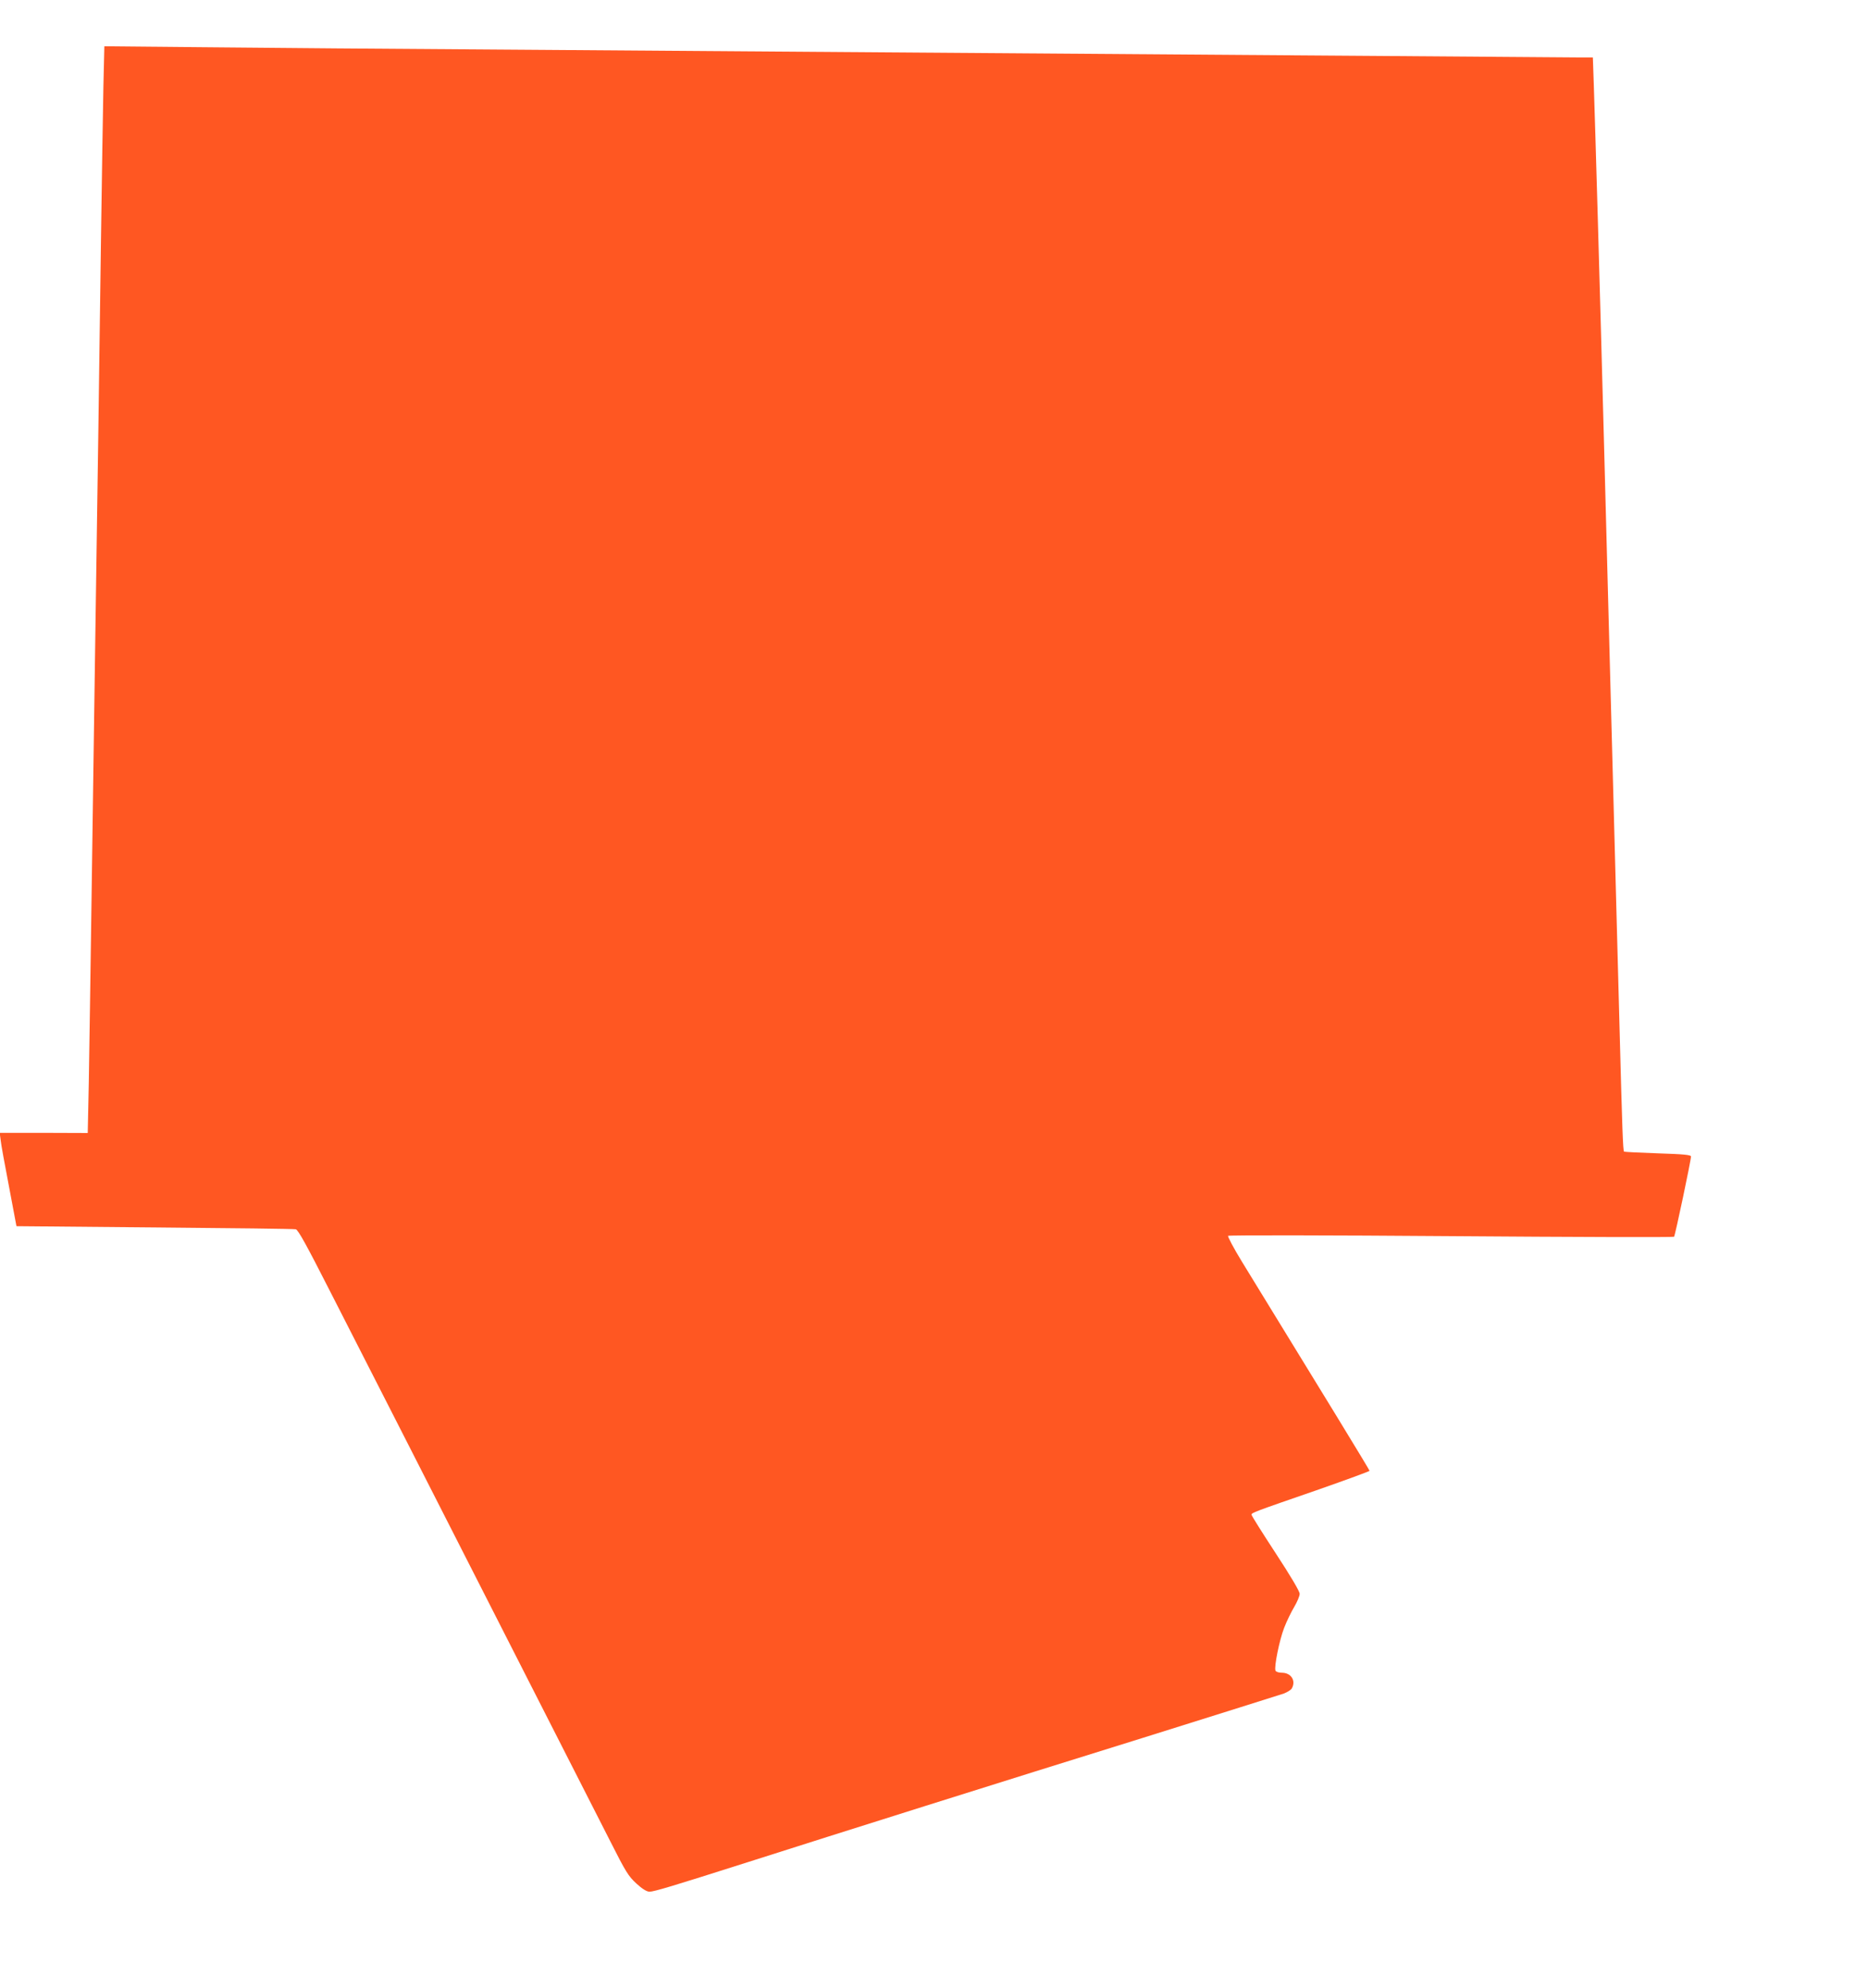
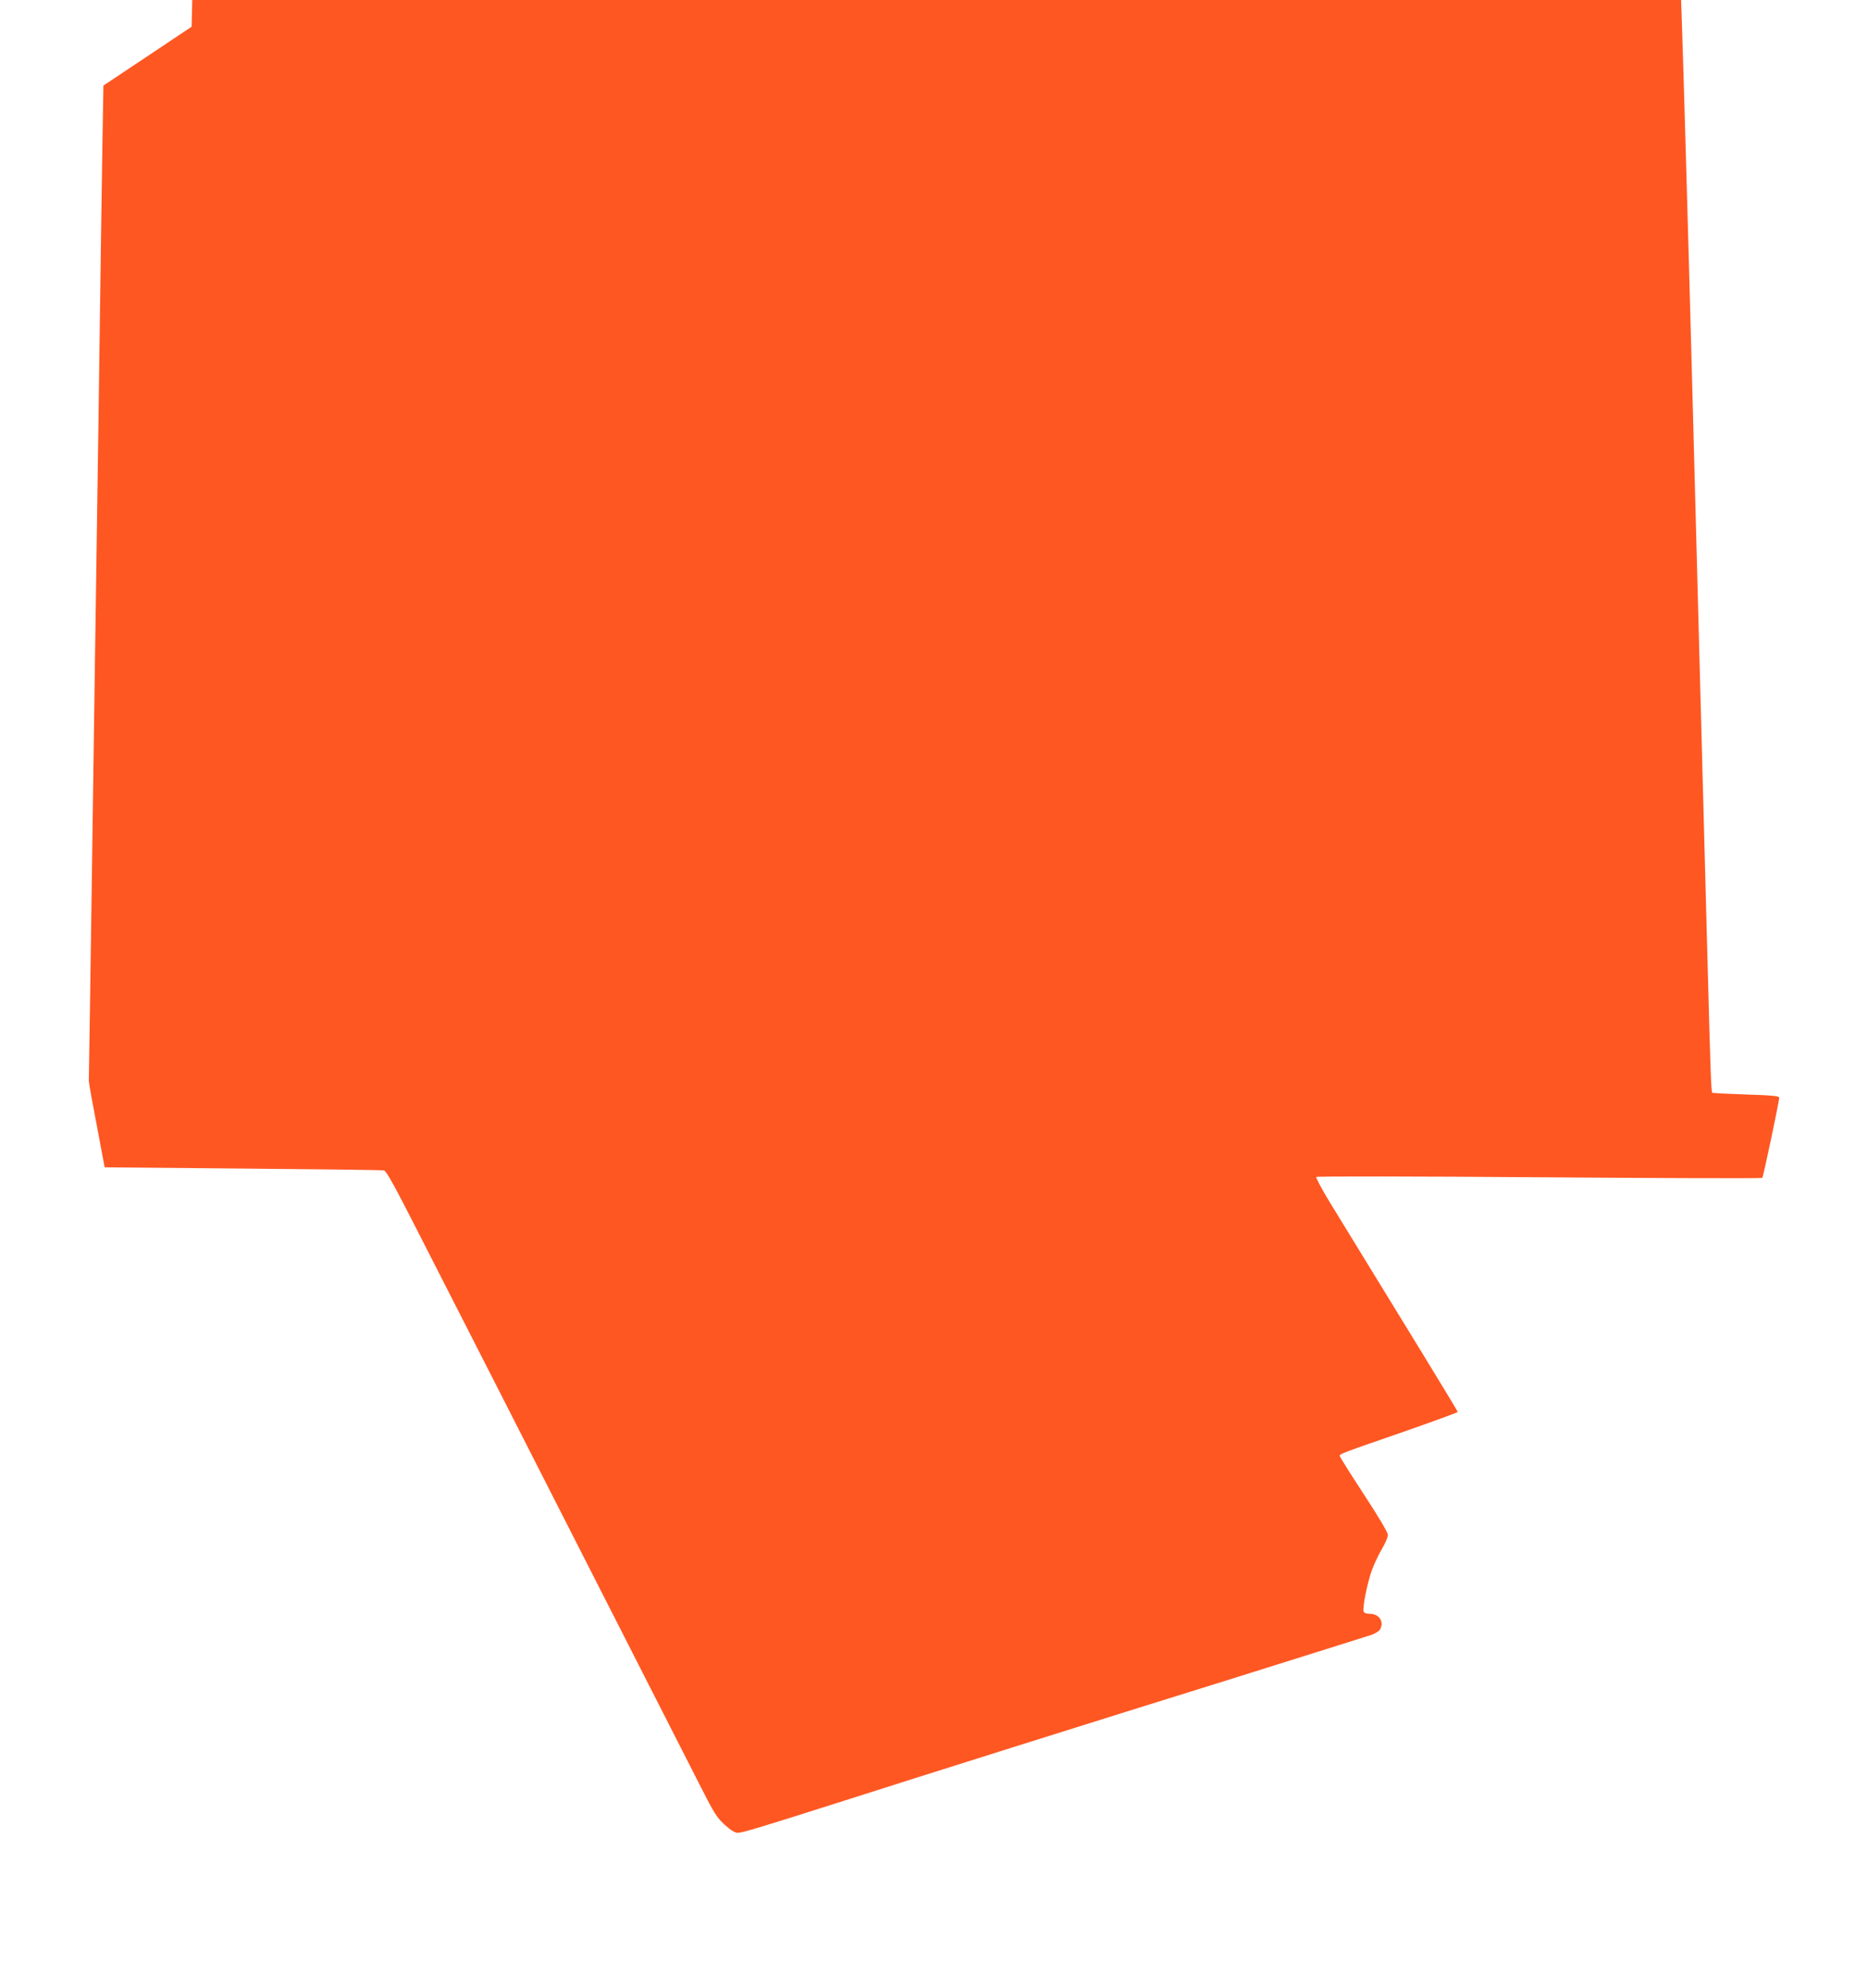
<svg xmlns="http://www.w3.org/2000/svg" version="1.0" width="1203pt" height="1280pt" viewBox="0 0 1203 1280" preserveAspectRatio="xMidYMid meet">
  <g transform="translate(0,1280) scale(0.1,-0.1)" fill="#ff5722" stroke="none">
-     <path d="M666 12249 c-3 -140 -10 -596 -16 -1014 -10 -756 -21 -1527 -40 -2795 -5 -366 -15 -1025 -21 -1465 -6 -440 -14 -951 -17 -1135 l-7 -335 -283 1 -284 0 6 -45 c2 -25 27 -161 54 -301 l48 -255 890 -8 c489 -4 898 -9 909 -12 15 -3 72 -107 217 -392 109 -214 331 -649 494 -968 413 -811 1180 -2317 1314 -2580 100 -198 117 -225 168 -272 38 -35 66 -52 84 -53 30 0 149 36 633 190 582 186 1633 517 2540 799 479 150 889 279 913 287 23 9 47 24 52 34 27 50 -6 100 -65 100 -21 0 -38 6 -41 14 -9 25 25 195 56 275 16 42 46 103 65 135 19 32 35 70 35 84 0 16 -58 114 -155 262 -85 130 -155 241 -155 247 0 13 5 15 433 163 180 63 327 117 327 120 0 6 -307 508 -821 1345 -54 88 -94 164 -90 168 5 5 651 4 1437 -2 785 -6 1431 -8 1435 -4 7 8 109 491 109 517 0 10 -48 15 -212 20 -117 4 -215 9 -219 11 -7 5 -12 146 -29 795 -13 469 -27 1026 -40 1500 -5 201 -14 538 -20 750 -6 212 -15 552 -20 755 -5 204 -14 543 -20 755 -26 980 -57 2055 -66 2318 l-6 172 -67 0 c-36 0 -637 5 -1336 10 -1490 11 -3562 26 -5515 40 -767 5 -1681 12 -2031 16 l-637 6 -6 -253z" />
+     <path d="M666 12249 c-3 -140 -10 -596 -16 -1014 -10 -756 -21 -1527 -40 -2795 -5 -366 -15 -1025 -21 -1465 -6 -440 -14 -951 -17 -1135 c2 -25 27 -161 54 -301 l48 -255 890 -8 c489 -4 898 -9 909 -12 15 -3 72 -107 217 -392 109 -214 331 -649 494 -968 413 -811 1180 -2317 1314 -2580 100 -198 117 -225 168 -272 38 -35 66 -52 84 -53 30 0 149 36 633 190 582 186 1633 517 2540 799 479 150 889 279 913 287 23 9 47 24 52 34 27 50 -6 100 -65 100 -21 0 -38 6 -41 14 -9 25 25 195 56 275 16 42 46 103 65 135 19 32 35 70 35 84 0 16 -58 114 -155 262 -85 130 -155 241 -155 247 0 13 5 15 433 163 180 63 327 117 327 120 0 6 -307 508 -821 1345 -54 88 -94 164 -90 168 5 5 651 4 1437 -2 785 -6 1431 -8 1435 -4 7 8 109 491 109 517 0 10 -48 15 -212 20 -117 4 -215 9 -219 11 -7 5 -12 146 -29 795 -13 469 -27 1026 -40 1500 -5 201 -14 538 -20 750 -6 212 -15 552 -20 755 -5 204 -14 543 -20 755 -26 980 -57 2055 -66 2318 l-6 172 -67 0 c-36 0 -637 5 -1336 10 -1490 11 -3562 26 -5515 40 -767 5 -1681 12 -2031 16 l-637 6 -6 -253z" />
  </g>
</svg>